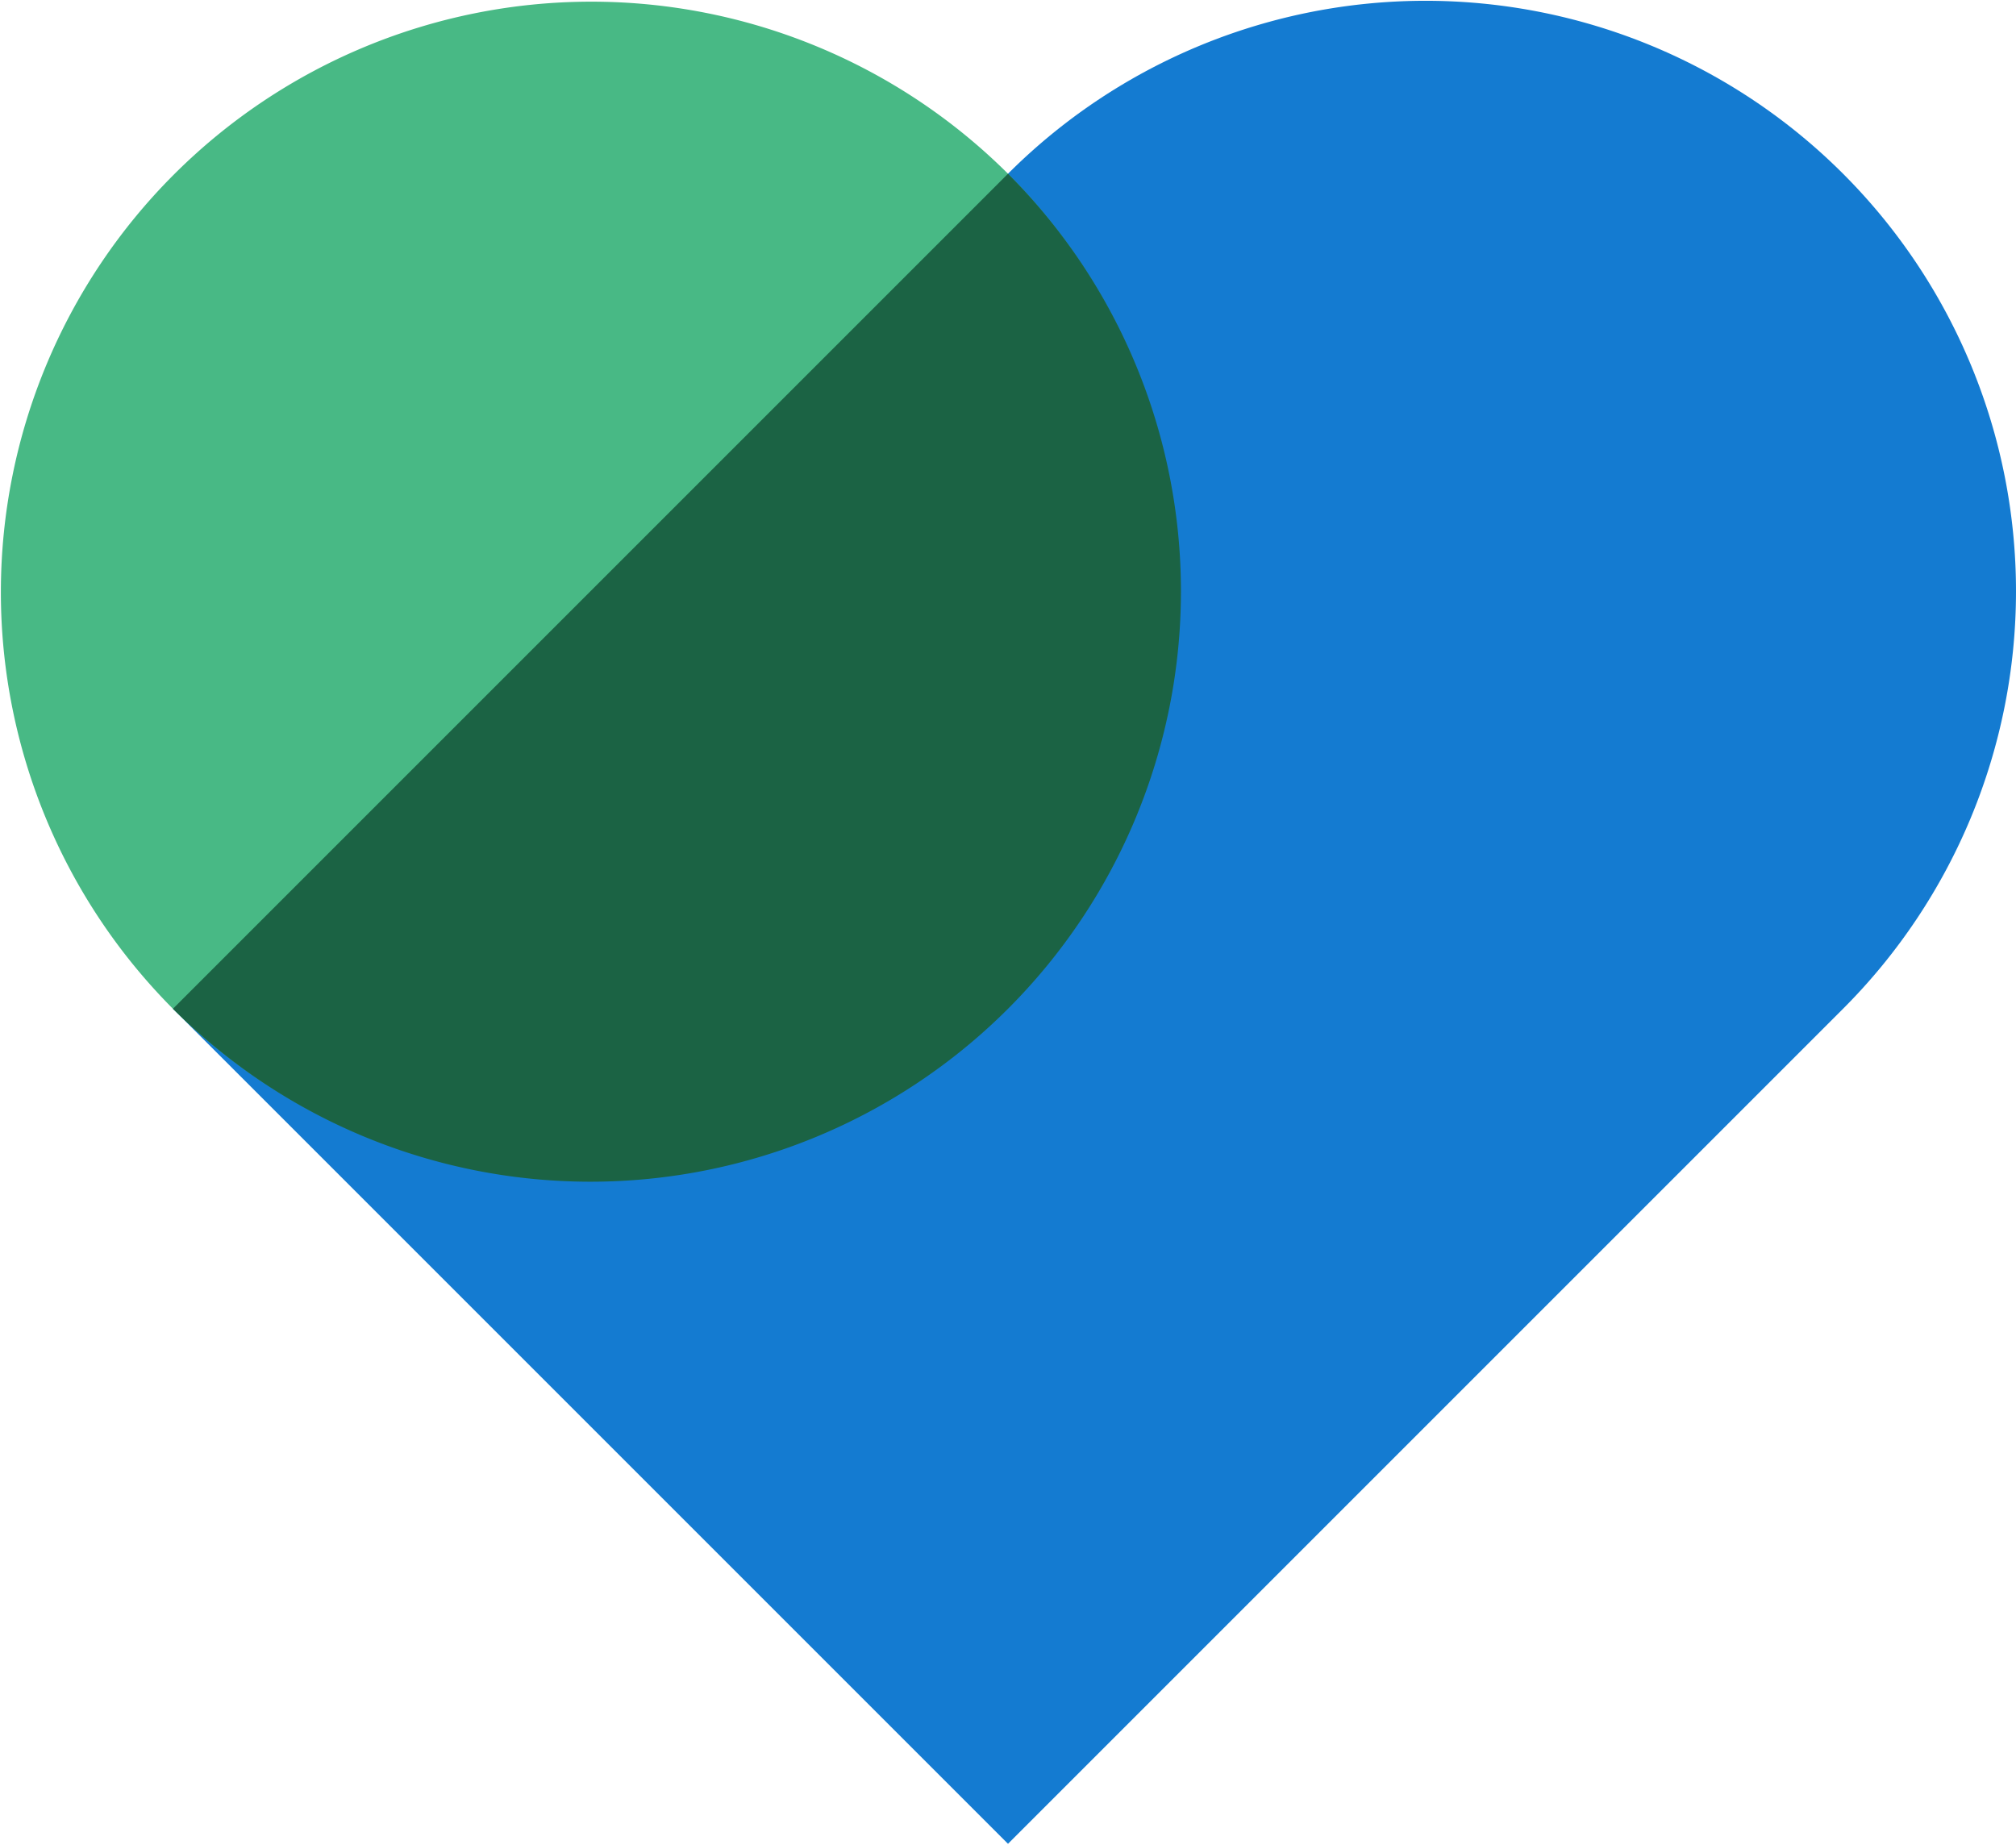
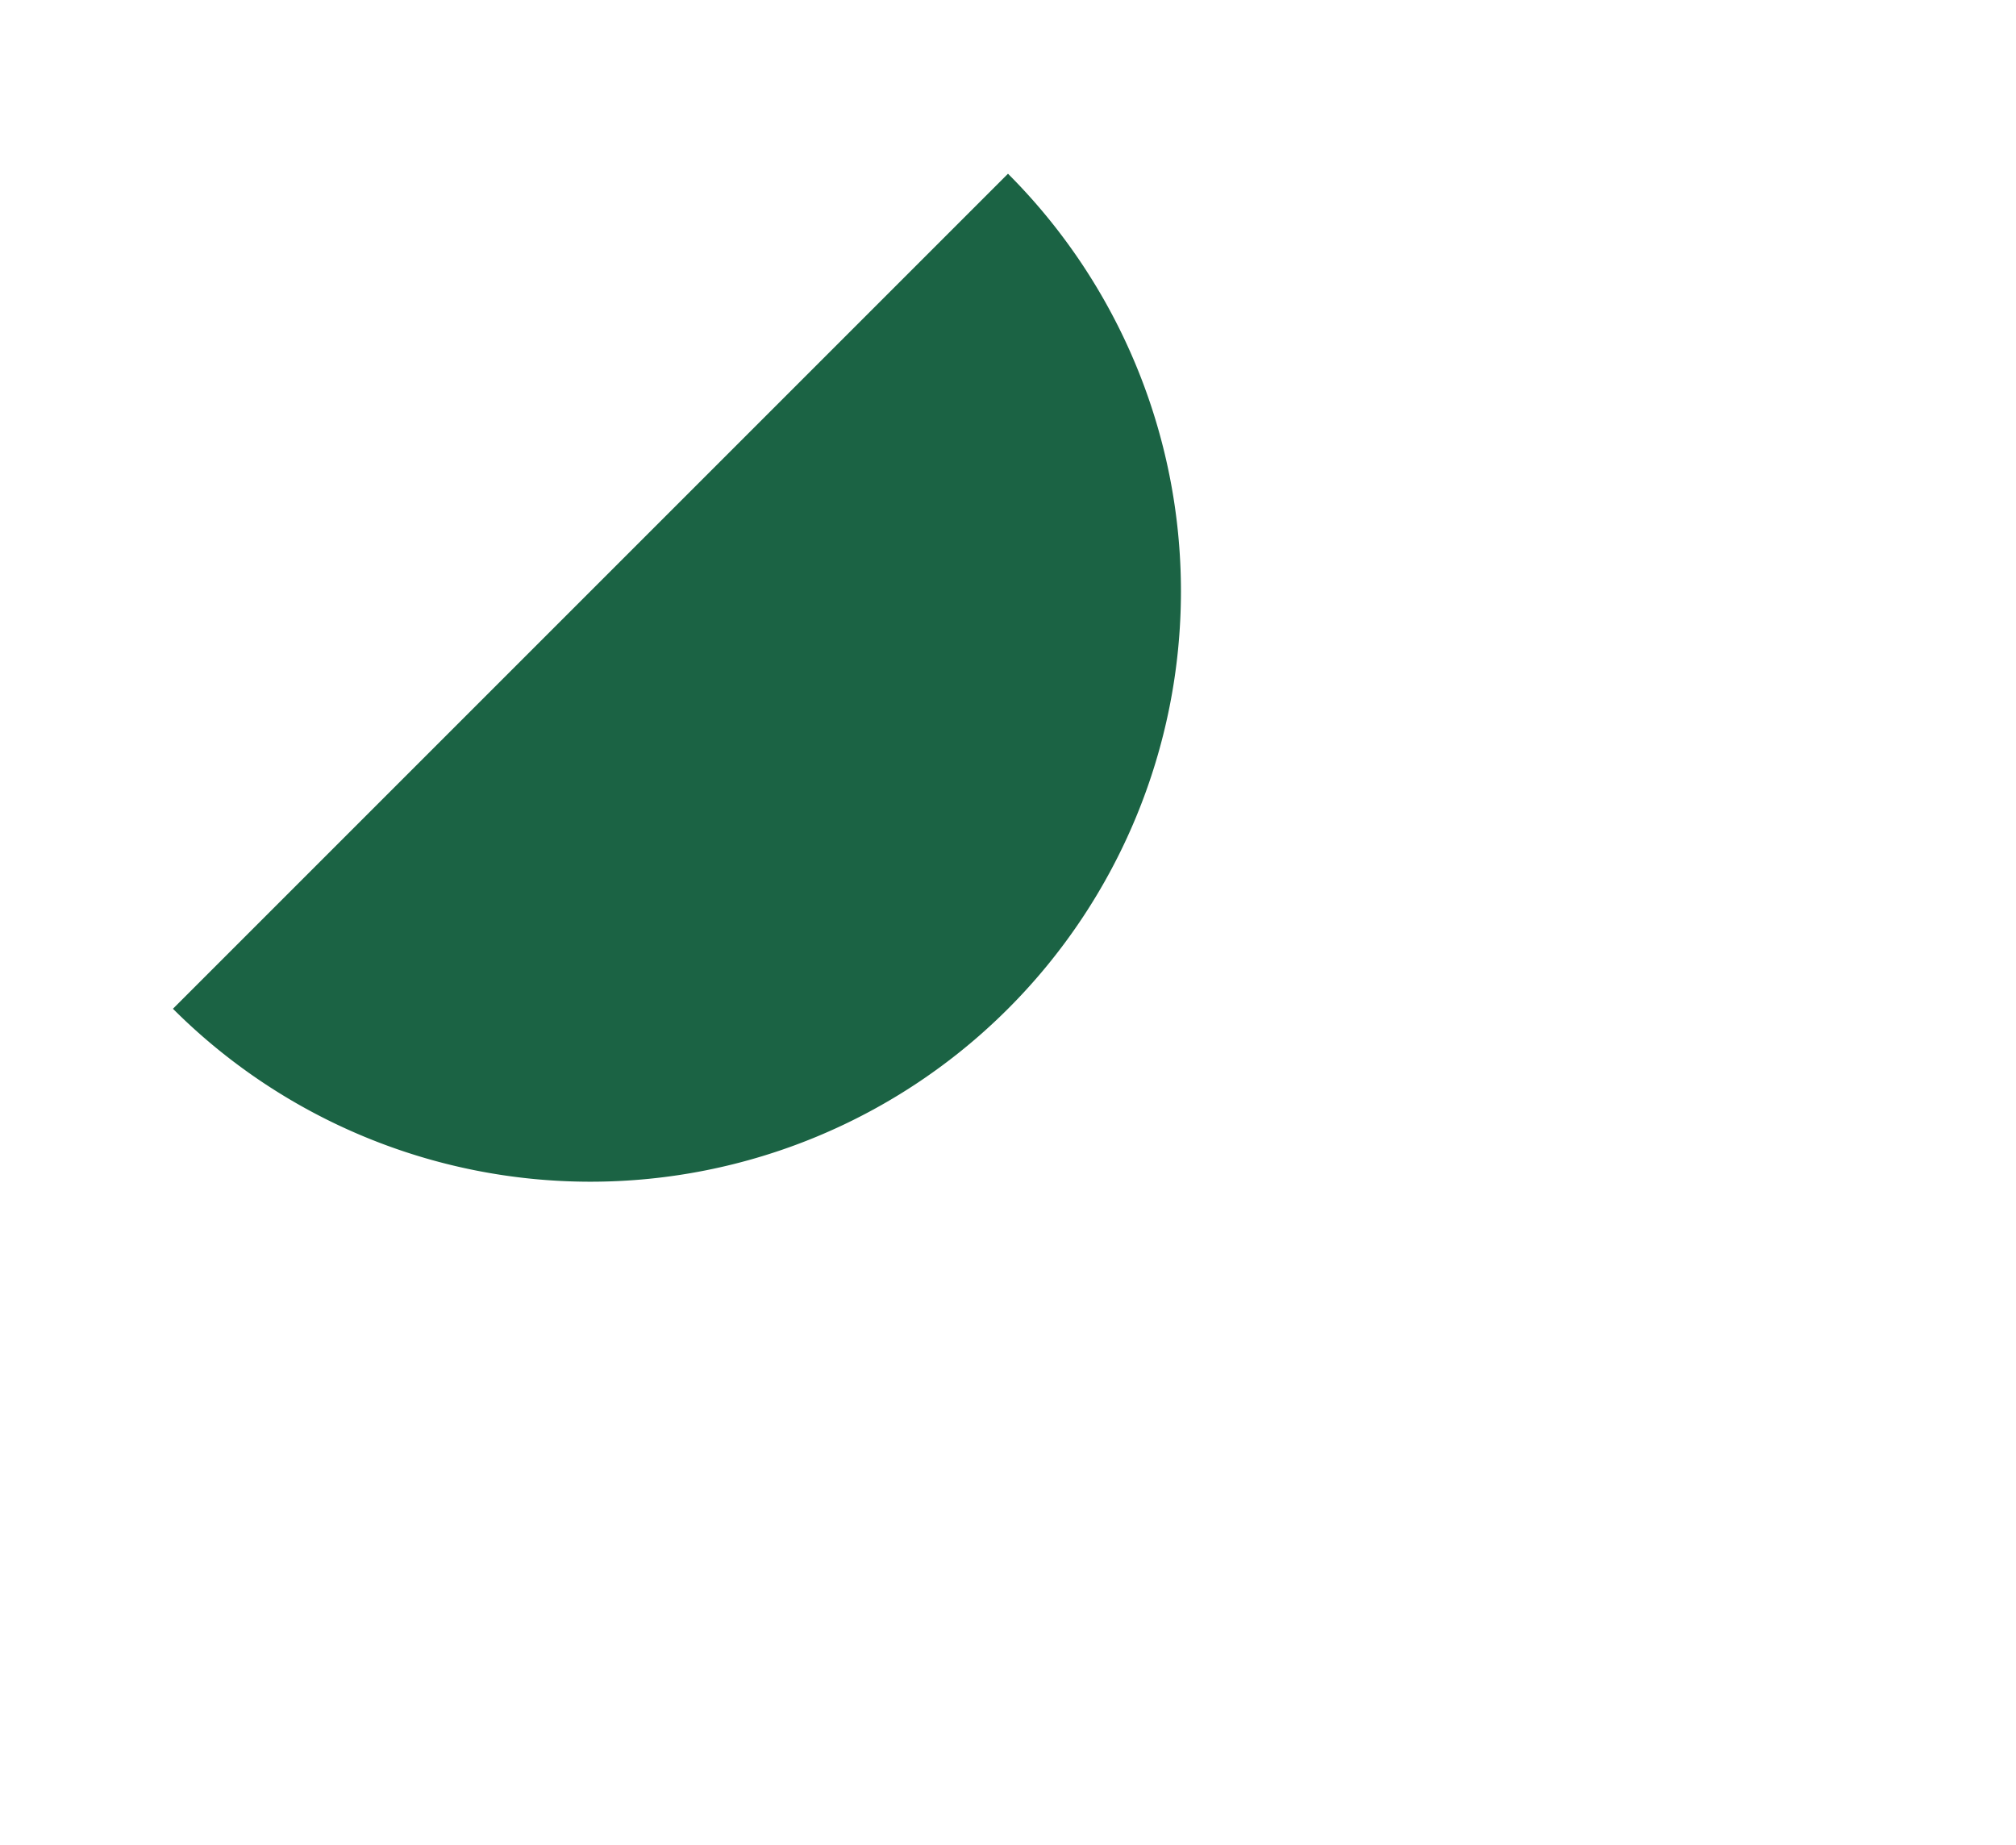
<svg xmlns="http://www.w3.org/2000/svg" width="200px" height="183px" viewBox="0 0 311.018 284.338">
  <defs>
    <style>
      .aea5933c-14b6-4a39-a2de-a95410f1a8b3 {
        fill: #147bd1;
      }

      .e68739a1-1c92-4cbc-a80f-9f243c16bd98 {
        fill: #48b985;
      }

      .afffc905-e699-4ffa-a04e-cf44b2eeaba3 {
        fill: #1b6344;
      }
    </style>
  </defs>
  <title>flywire-inline-healthcare</title>
  <g id="a9008d1d-cdcd-43a7-9df9-e2ef64d1166b" data-name="healthcare">
    <g>
-       <path class="aea5933c-14b6-4a39-a2de-a95410f1a8b3" d="M284.337,26.682a91.095,91.095,0,0,0-128.829,0L26.681,155.509l.012.012L155.509,284.338,284.337,155.509A91.096,91.096,0,0,0,284.337,26.682Z" />
-       <path class="e68739a1-1c92-4cbc-a80f-9f243c16bd98" d="M155.509,26.682h-.001A91.095,91.095,0,0,0,26.681,155.51l.012.011A91.095,91.095,0,0,0,155.509,26.682Z" />
      <path class="afffc905-e699-4ffa-a04e-cf44b2eeaba3" d="M155.509,155.51a91.096,91.096,0,0,0,0-128.828l-.001-.001L26.681,155.509l.012.012A91.095,91.095,0,0,0,155.509,155.51Z" />
    </g>
  </g>
</svg>